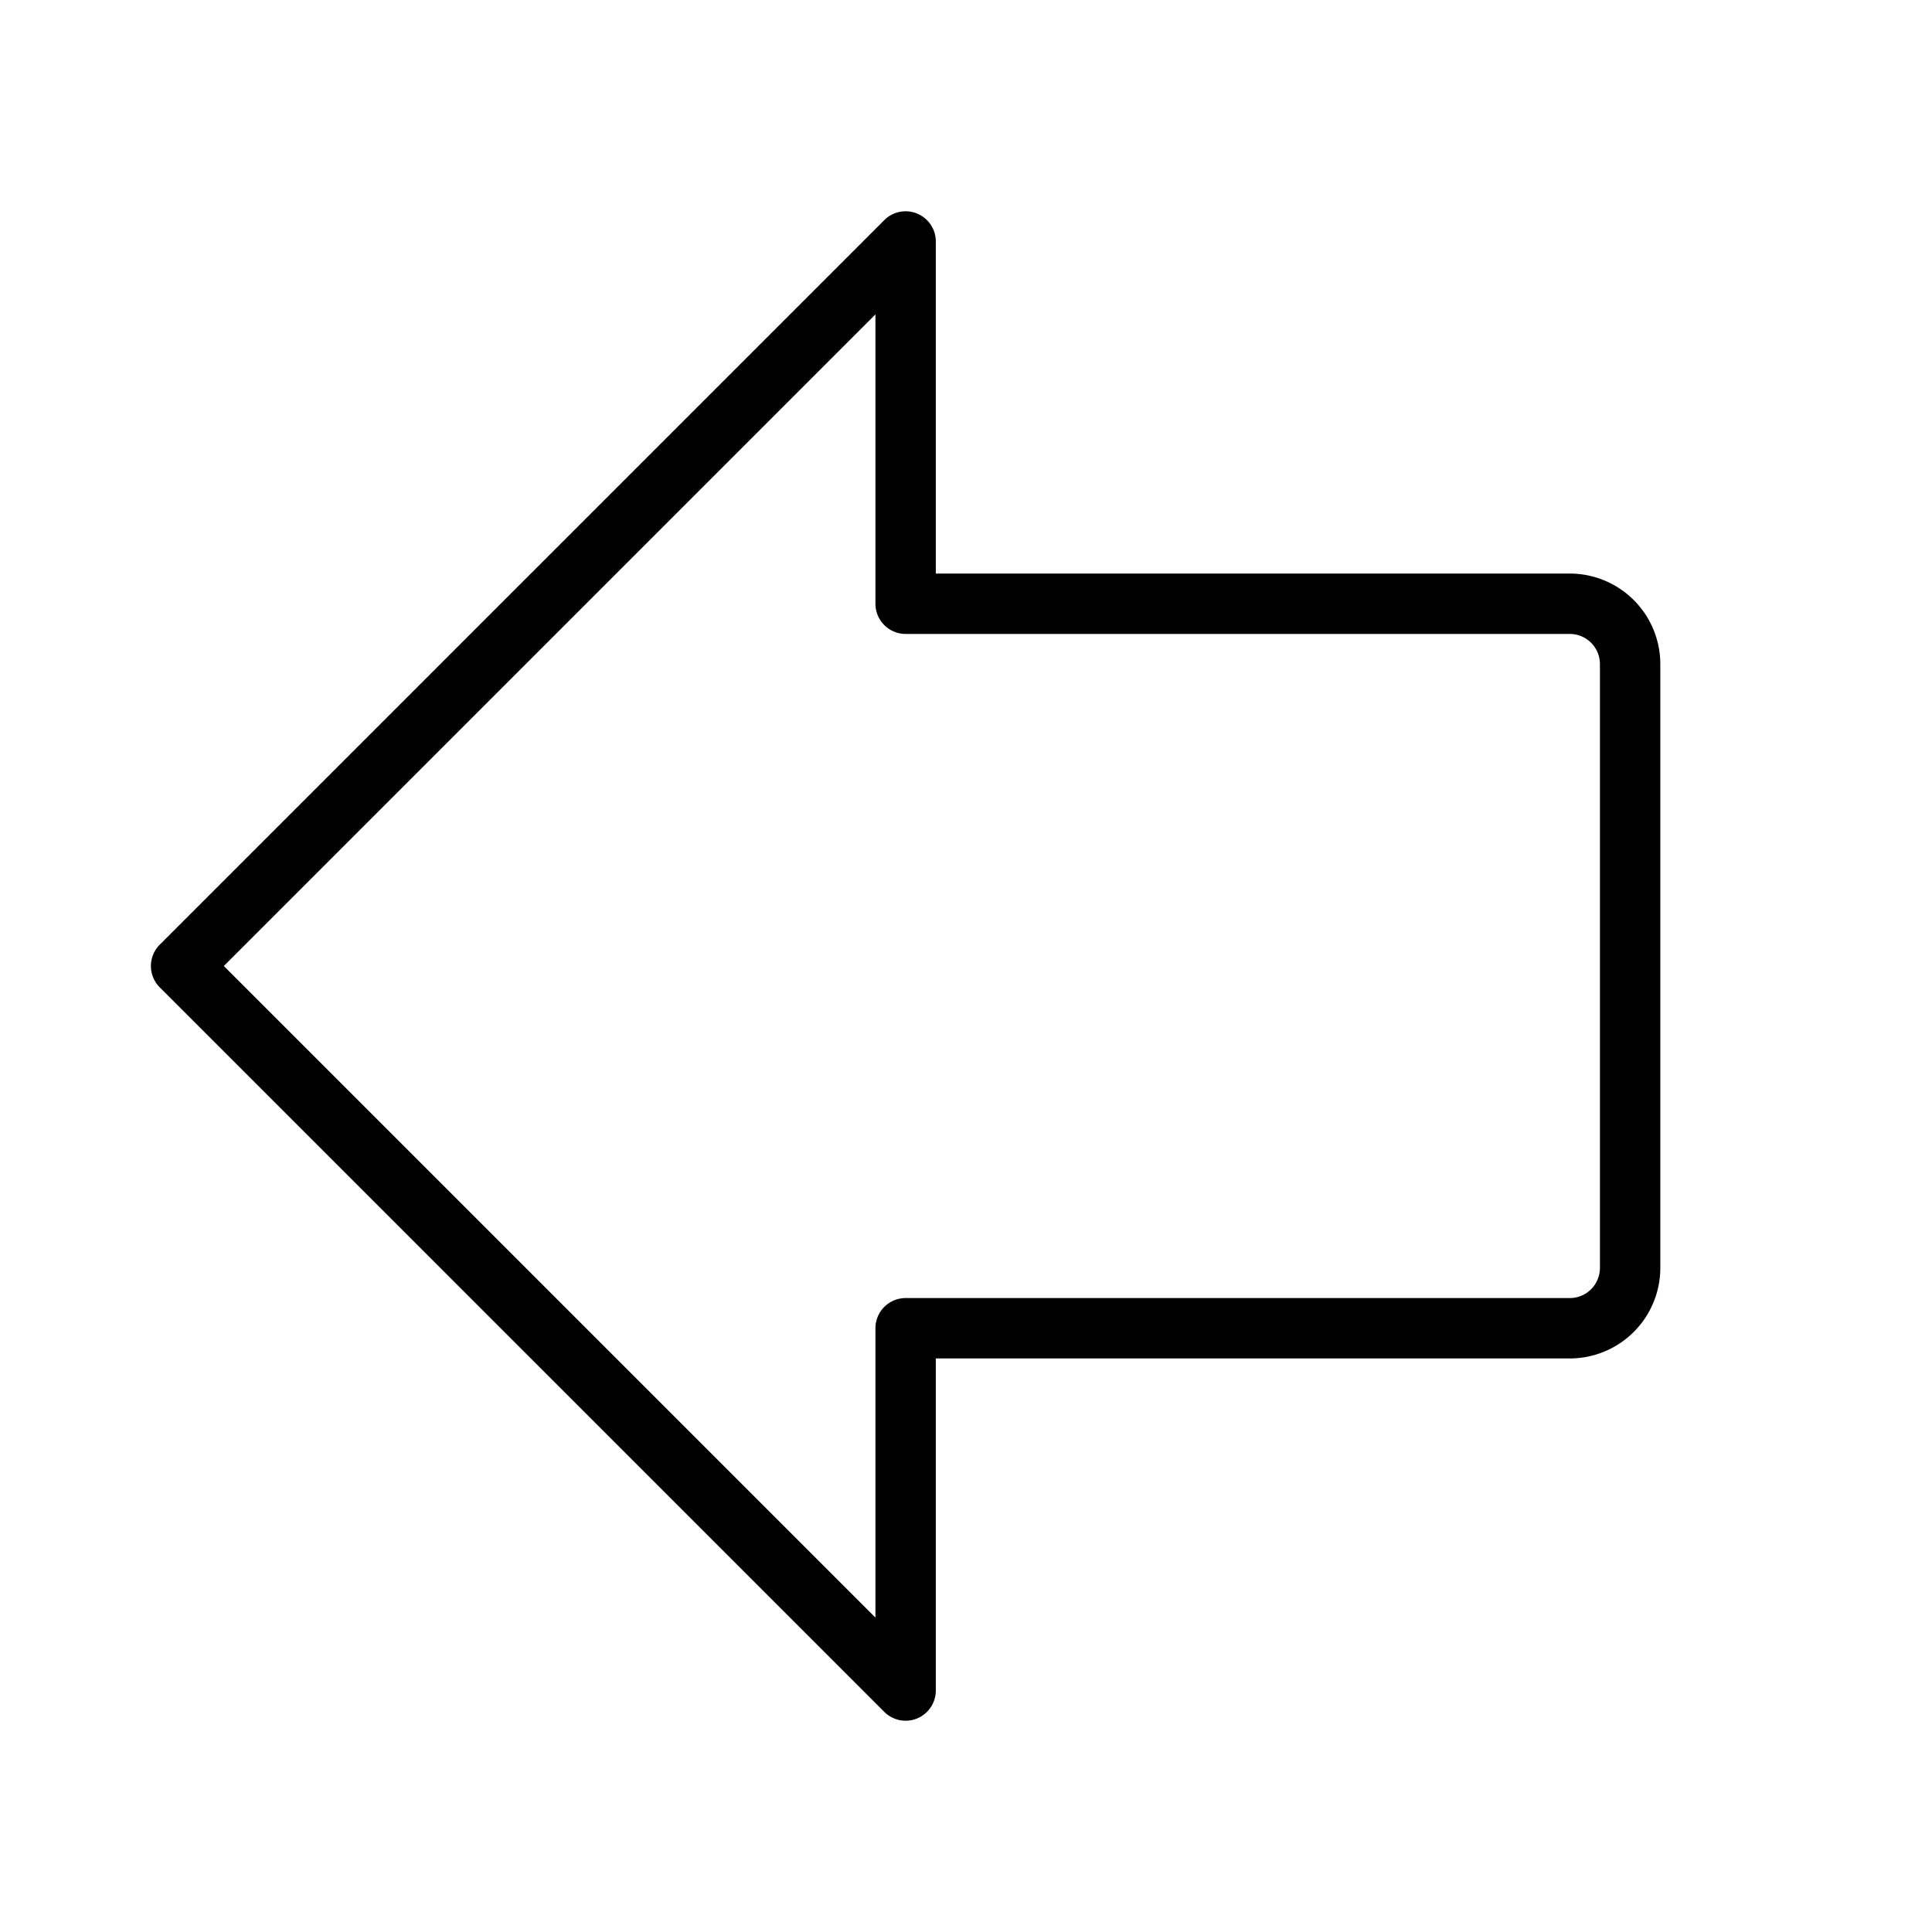
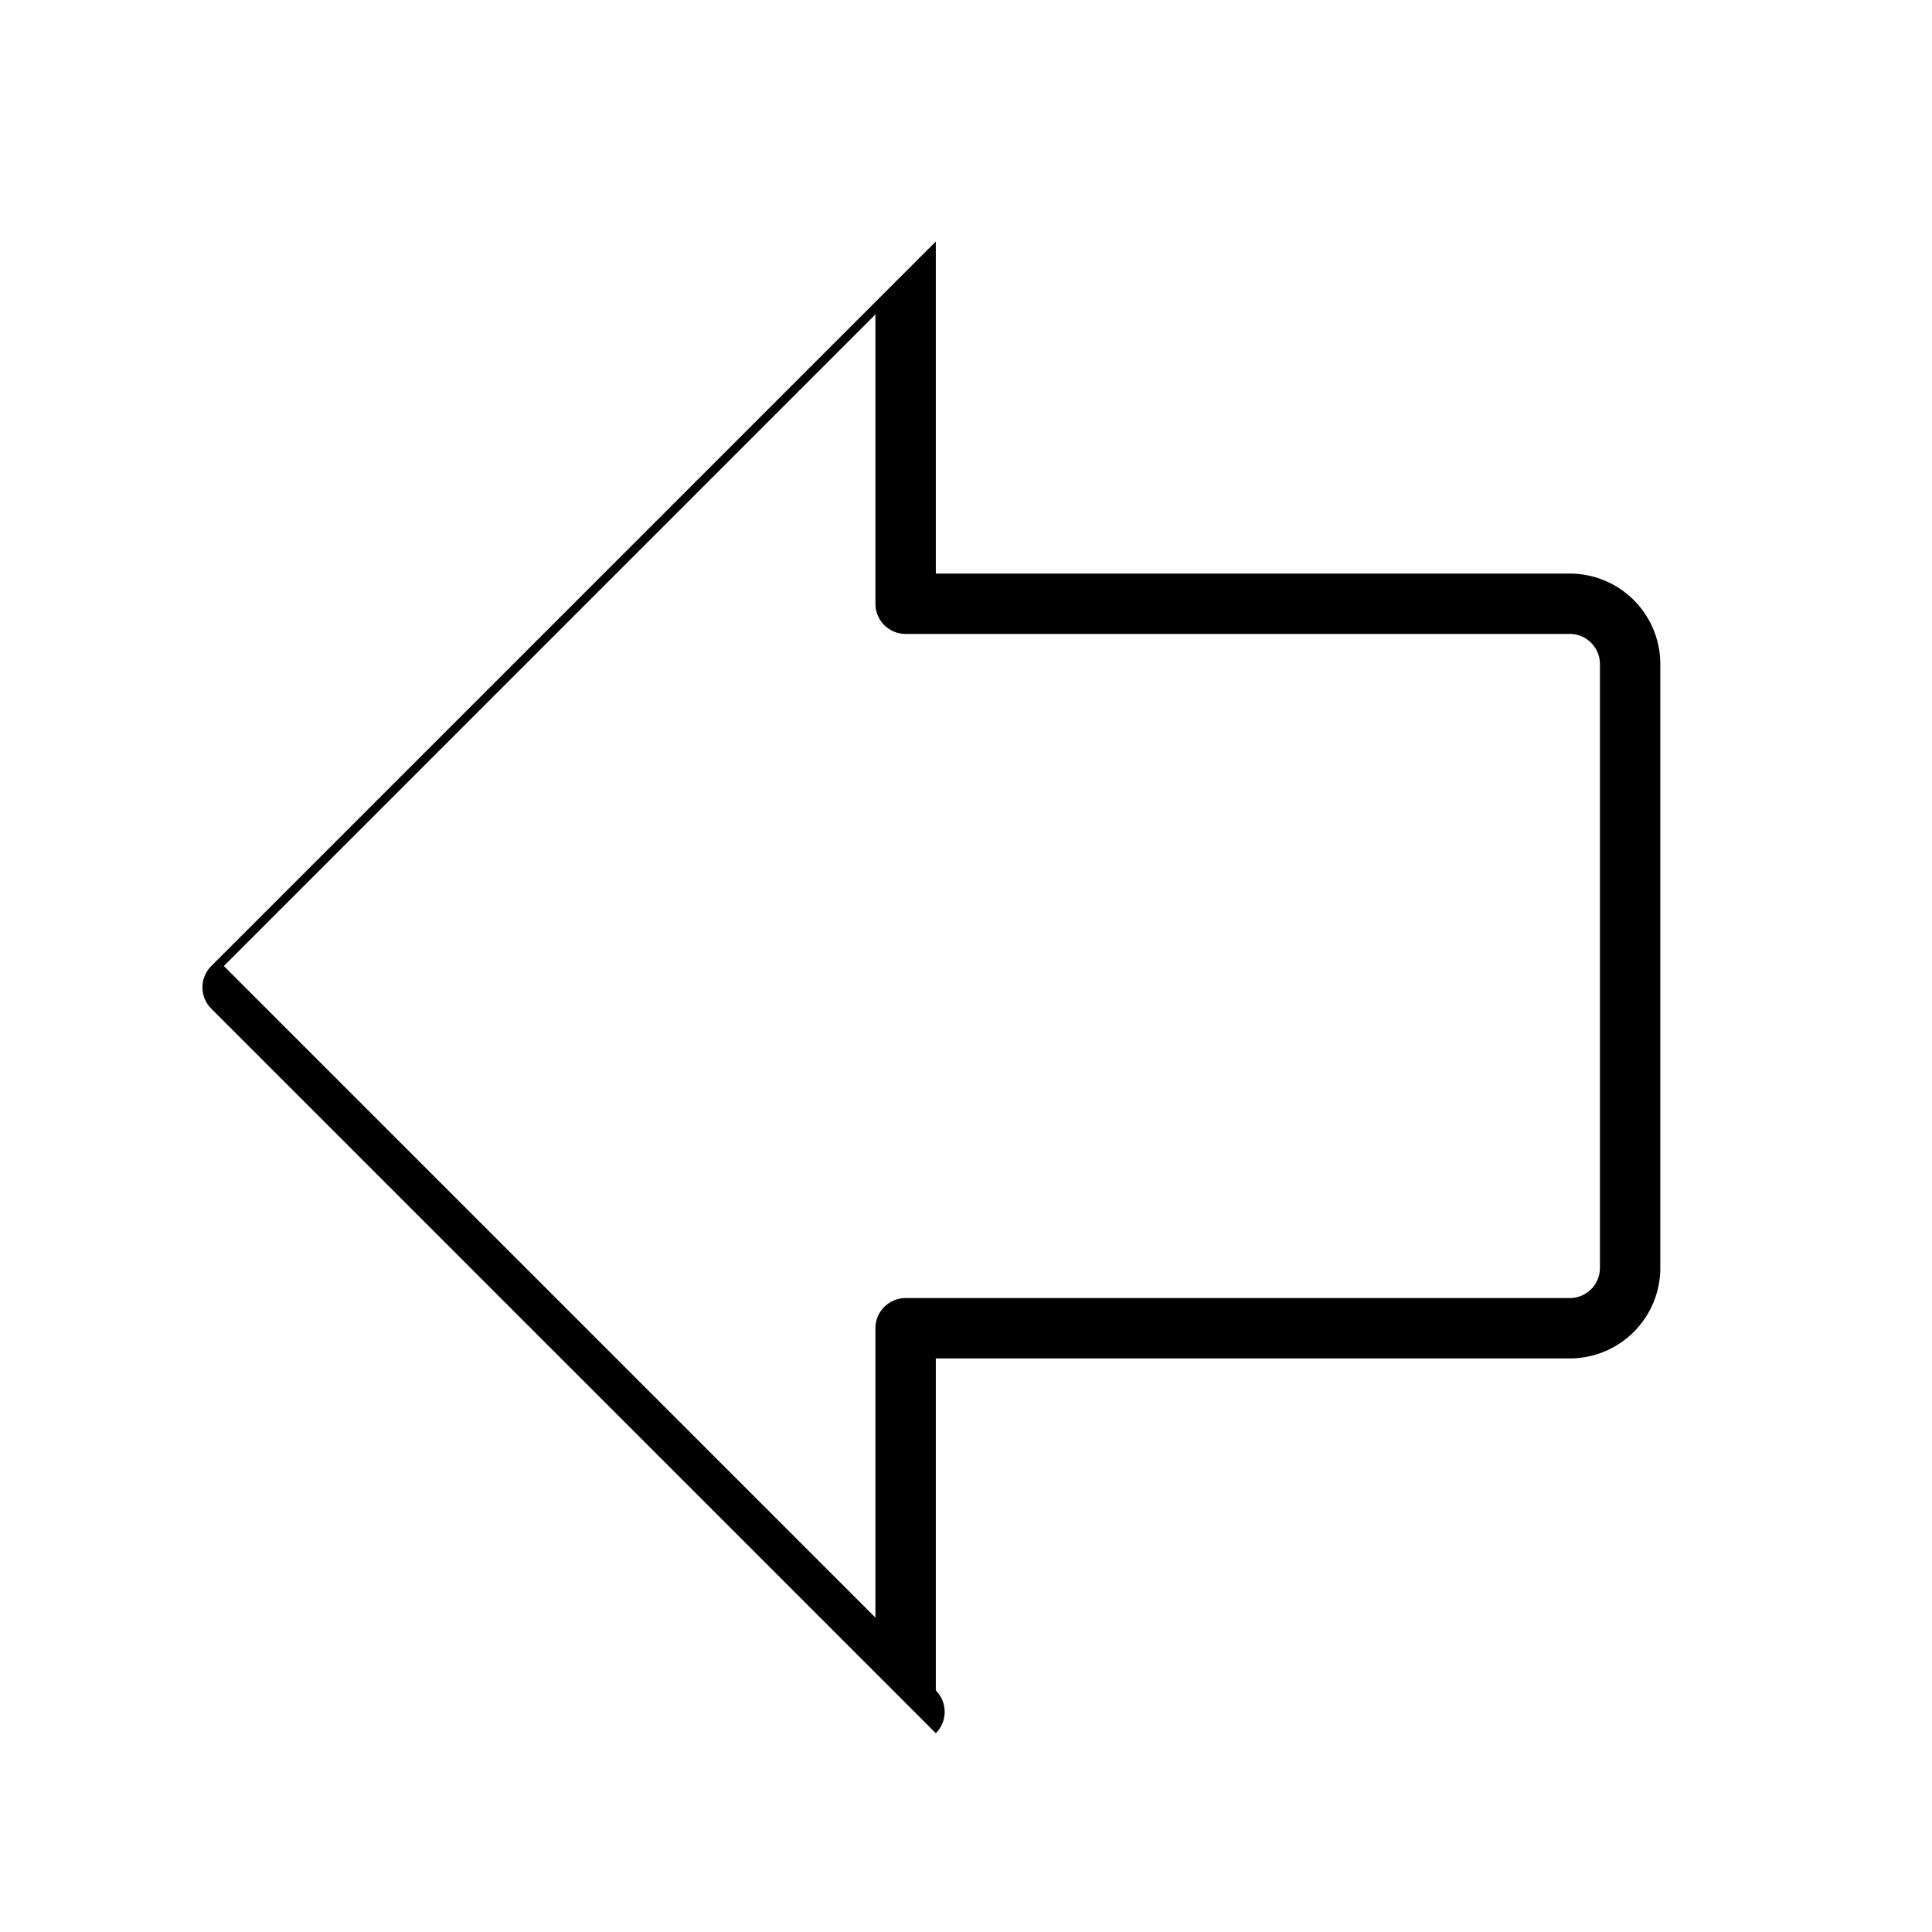
<svg xmlns="http://www.w3.org/2000/svg" viewBox="0 0 256 256" fill="currentColor">
-   <path d="M208,76H124V32a4,4,0,0,0-6.83-2.83l-96,96a4,4,0,0,0,0,5.66l96,96A4,4,0,0,0,124,224V180h84a12,12,0,0,0,12-12V88A12,12,0,0,0,208,76Zm4,92a4,4,0,0,1-4,4H120a4,4,0,0,0-4,4v38.34L29.66,128,116,41.66V80a4,4,0,0,0,4,4h88a4,4,0,0,1,4,4Z" />
+   <path d="M208,76H124V32l-96,96a4,4,0,0,0,0,5.66l96,96A4,4,0,0,0,124,224V180h84a12,12,0,0,0,12-12V88A12,12,0,0,0,208,76Zm4,92a4,4,0,0,1-4,4H120a4,4,0,0,0-4,4v38.34L29.66,128,116,41.66V80a4,4,0,0,0,4,4h88a4,4,0,0,1,4,4Z" />
</svg>